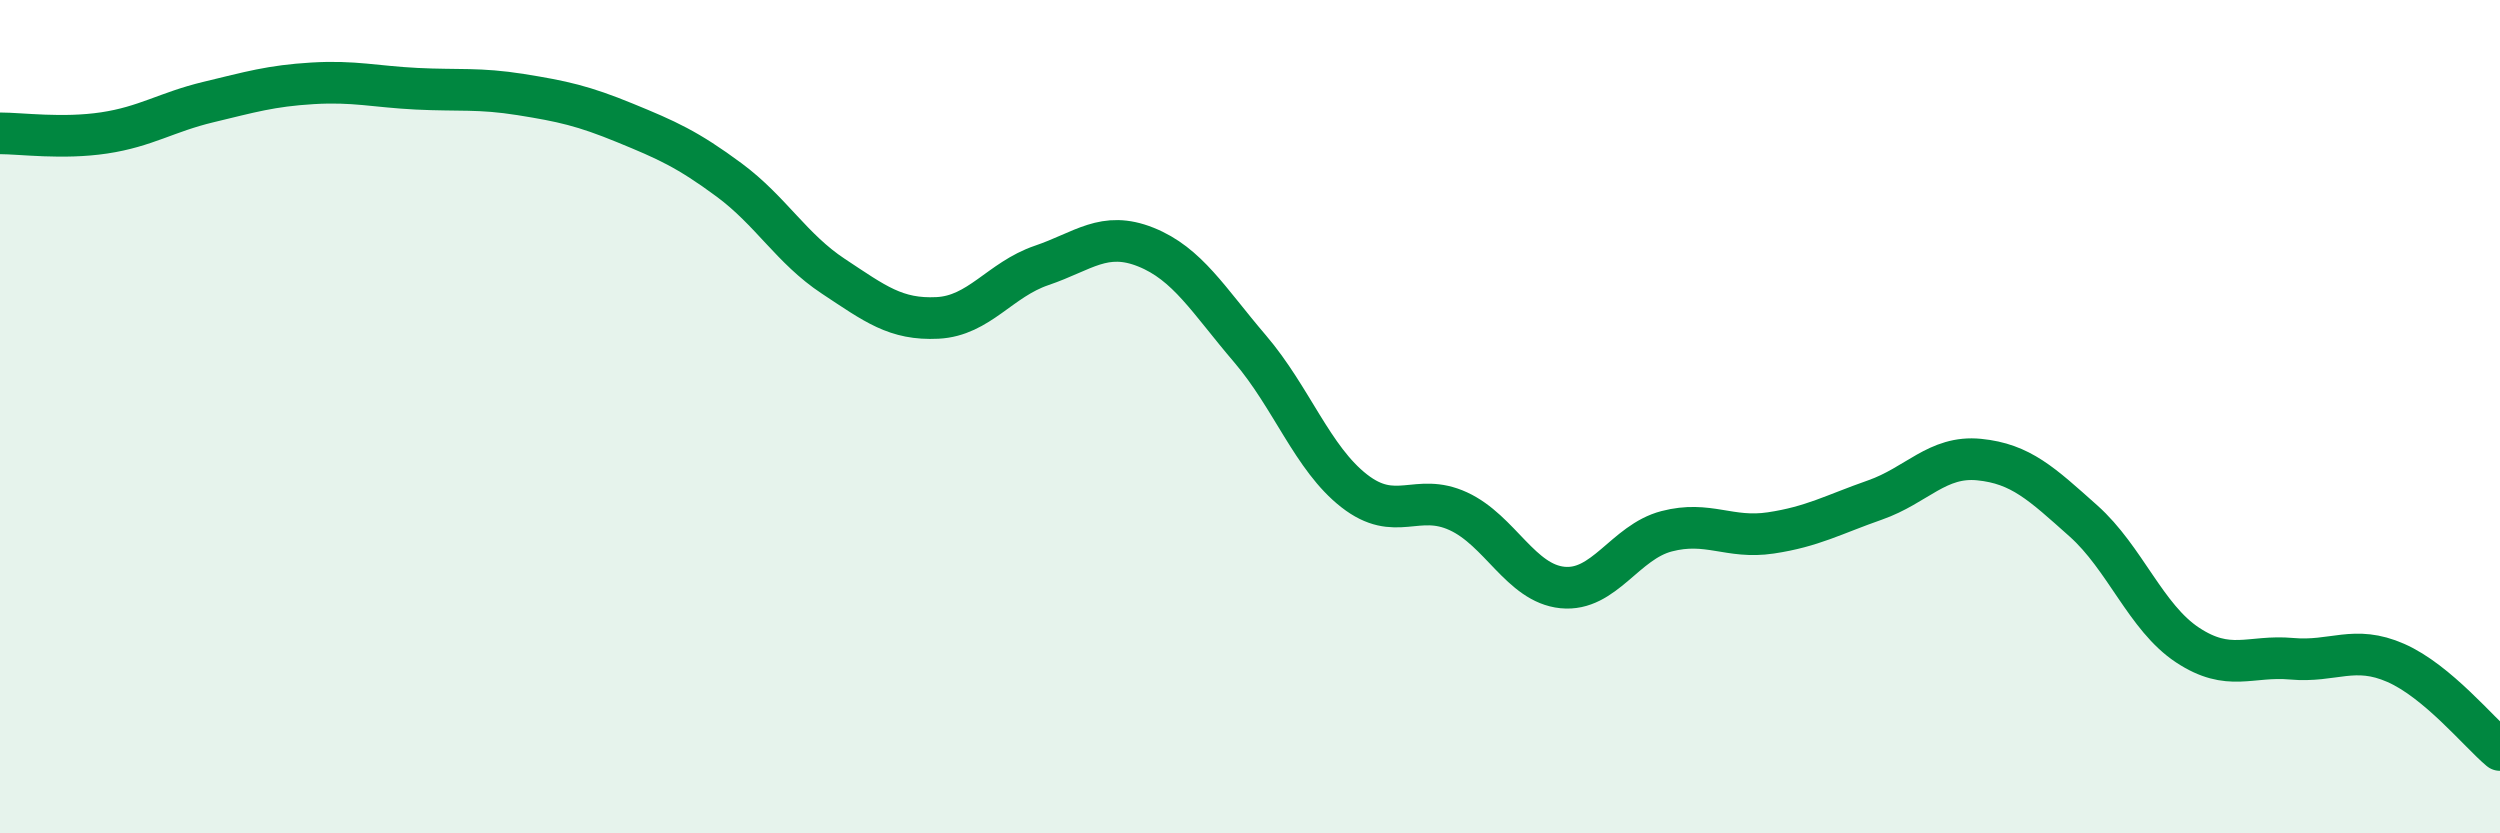
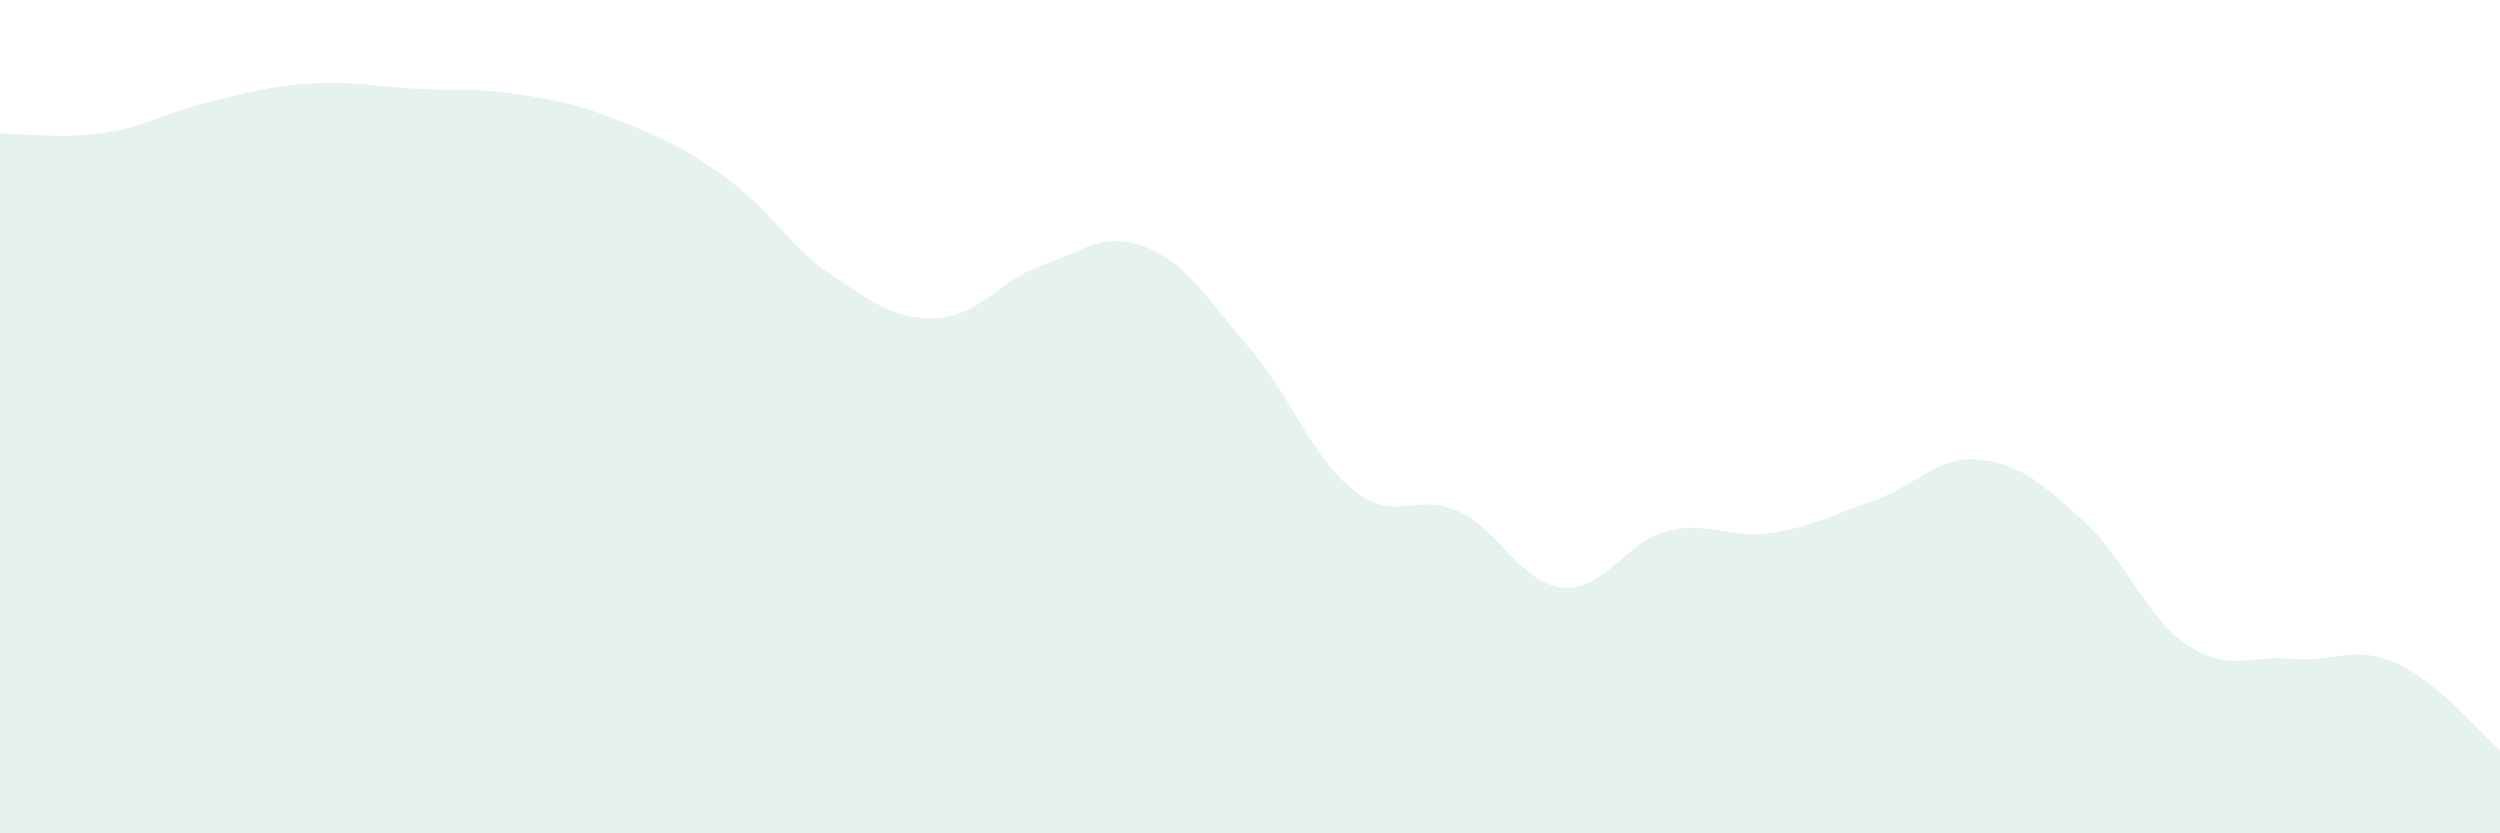
<svg xmlns="http://www.w3.org/2000/svg" width="60" height="20" viewBox="0 0 60 20">
  <path d="M 0,3.2 C 0.5,3.2 1.5,3.34 2.5,3.19 C 3.5,3.04 4,2.69 5,2.45 C 6,2.21 6.5,2.06 7.5,2 C 8.5,1.94 9,2.08 10,2.13 C 11,2.18 11.5,2.11 12.5,2.27 C 13.5,2.43 14,2.54 15,2.95 C 16,3.36 16.5,3.58 17.5,4.32 C 18.5,5.06 19,5.97 20,6.63 C 21,7.29 21.5,7.68 22.5,7.63 C 23.5,7.58 24,6.71 25,6.37 C 26,6.03 26.5,5.53 27.5,5.93 C 28.5,6.33 29,7.2 30,8.37 C 31,9.54 31.5,11 32.5,11.78 C 33.5,12.56 34,11.81 35,12.27 C 36,12.73 36.5,14 37.5,14.1 C 38.5,14.2 39,13.01 40,12.75 C 41,12.49 41.5,12.94 42.5,12.79 C 43.5,12.64 44,12.35 45,12 C 46,11.65 46.5,10.93 47.5,11.03 C 48.5,11.13 49,11.61 50,12.5 C 51,13.39 51.5,14.82 52.5,15.48 C 53.5,16.14 54,15.72 55,15.81 C 56,15.9 56.5,15.47 57.5,15.91 C 58.5,16.35 59.5,17.58 60,18L60 20L0 20Z" fill="#008740" opacity="0.1" stroke-linecap="round" stroke-linejoin="round" />
-   <path d="M 0,3.2 C 0.5,3.2 1.5,3.34 2.5,3.19 C 3.5,3.04 4,2.69 5,2.45 C 6,2.21 6.5,2.06 7.5,2 C 8.5,1.94 9,2.08 10,2.13 C 11,2.18 11.5,2.11 12.5,2.27 C 13.5,2.43 14,2.54 15,2.95 C 16,3.36 16.5,3.58 17.5,4.32 C 18.5,5.06 19,5.97 20,6.63 C 21,7.29 21.5,7.68 22.5,7.63 C 23.5,7.58 24,6.71 25,6.37 C 26,6.03 26.5,5.53 27.5,5.93 C 28.5,6.33 29,7.2 30,8.37 C 31,9.54 31.5,11 32.5,11.78 C 33.5,12.56 34,11.81 35,12.27 C 36,12.73 36.5,14 37.5,14.1 C 38.5,14.2 39,13.01 40,12.75 C 41,12.49 41.5,12.94 42.5,12.79 C 43.5,12.64 44,12.35 45,12 C 46,11.65 46.5,10.93 47.5,11.03 C 48.5,11.13 49,11.61 50,12.5 C 51,13.39 51.5,14.82 52.5,15.48 C 53.5,16.14 54,15.72 55,15.81 C 56,15.9 56.5,15.47 57.5,15.91 C 58.5,16.35 59.5,17.58 60,18" stroke="#008740" stroke-width="1" fill="none" stroke-linecap="round" stroke-linejoin="round" />
</svg>